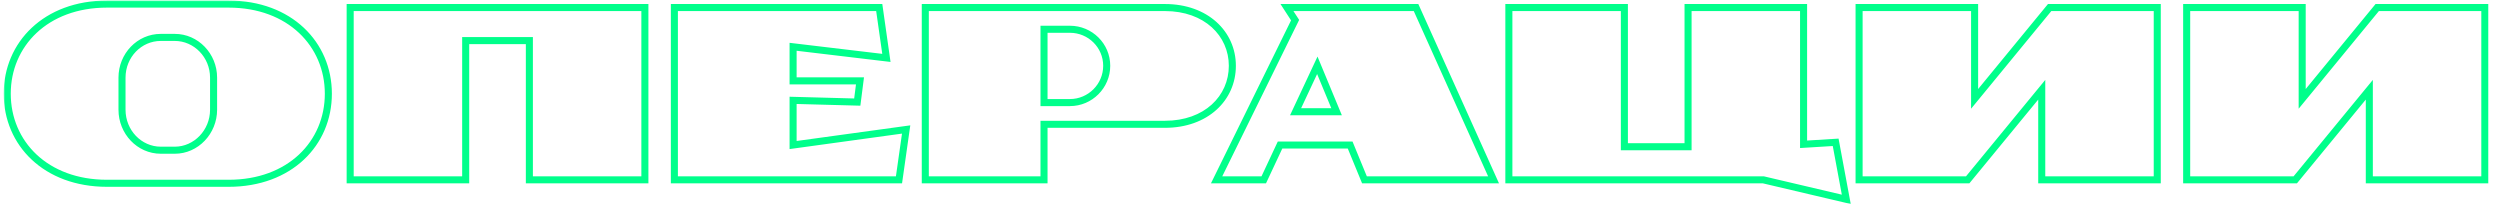
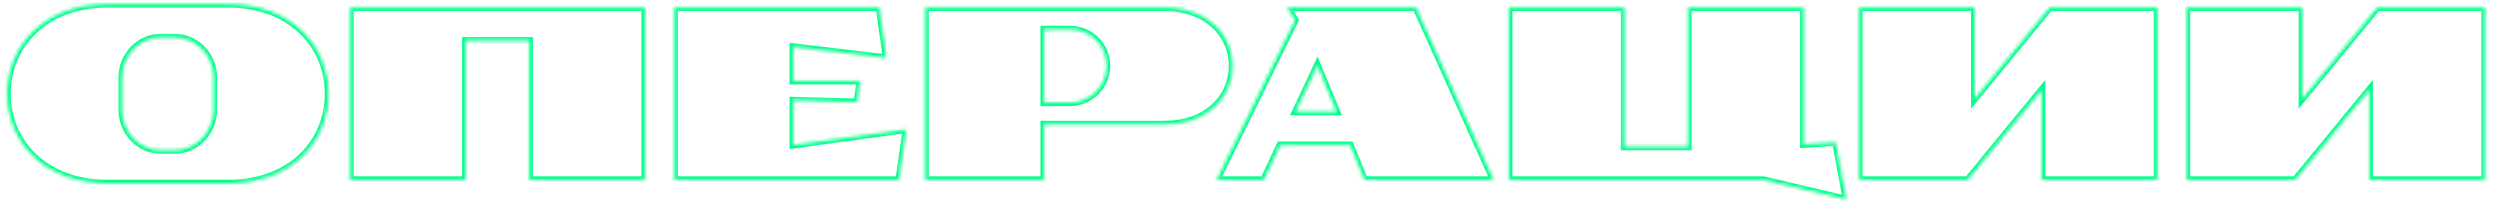
<svg xmlns="http://www.w3.org/2000/svg" width="709" height="58" viewBox="0 0 709 58" fill="none">
  <mask id="path-1-outside-1_339_3539" maskUnits="userSpaceOnUse" x="1" y="0" width="705" height="58" fill="black">
-     <rect fill="white" x="1" width="705" height="58" />
    <path d="M64.841 1.16C82.201 1.16 93.121 12.57 93.121 26.57C93.121 40.64 82.201 51.98 64.841 51.98H30.331C12.971 51.98 2.051 40.64 2.051 26.57C2.051 12.57 12.971 1.16 30.331 1.16H64.841ZM60.571 31.12V22.02C60.571 15.72 55.601 10.61 49.581 10.61H45.591C39.501 10.61 34.601 15.72 34.601 22.02V31.12C34.601 37.42 39.501 42.6 45.591 42.6H49.581C55.601 42.6 60.571 37.42 60.571 31.12ZM99.309 2.14H182.889V51H150.129V11.52H132.069V51H99.309V2.14ZM224.922 41.13L256.982 36.72L254.952 51H191.252V2.14H249.352L251.382 16.42L224.922 13.27V22.93H243.892L243.122 28.95L224.922 28.46V41.13ZM330.384 2.14C342.074 2.14 349.494 9.56 349.494 18.66C349.494 27.83 342.074 35.25 330.384 35.25H296.084V51H262.414V2.14H330.384ZM303.434 29.09C309.174 29.09 313.864 24.4 313.864 18.66C313.864 12.92 309.174 8.3 303.434 8.3H296.084V29.09H303.434ZM364.981 2.14H401.591L423.571 51H386.961L382.901 41.13H363.021L358.401 51H345.031L367.291 5.71L364.981 2.14ZM373.591 18.52L367.431 31.68H379.051L373.591 18.52ZM520.594 40.36L523.604 56.53L500.084 51H427.914V2.14H460.674V41.62H478.734V2.14H511.494V40.92L520.594 40.36ZM581.278 2.14H611.798V51H579.038V25.45L558.038 51H527.238V2.14H559.998V28.04L581.278 2.14ZM674.179 2.14H704.699V51H671.939V25.45L650.939 51H620.139V2.14H652.899V28.04L674.179 2.14Z" />
  </mask>
  <path d="M64.841 2.16C81.709 2.16 92.121 13.18 92.121 26.57H94.121C94.121 11.96 82.693 0.16 64.841 0.16V2.16ZM92.121 26.57C92.121 40.028 81.71 50.98 64.841 50.98V52.98C82.691 52.98 94.121 41.252 94.121 26.57H92.121ZM64.841 50.98H30.331V52.98H64.841V50.98ZM30.331 50.98C13.461 50.98 3.051 40.028 3.051 26.57H1.051C1.051 41.252 12.48 52.98 30.331 52.98V50.98ZM3.051 26.57C3.051 13.18 13.463 2.16 30.331 2.16V0.16C12.479 0.16 1.051 11.96 1.051 26.57H3.051ZM30.331 2.16H64.841V0.16H30.331V2.16ZM61.571 31.12V22.02H59.571V31.12H61.571ZM61.571 22.02C61.571 15.2 56.185 9.61 49.581 9.61V11.61C55.016 11.61 59.571 16.239 59.571 22.02H61.571ZM49.581 9.61H45.591V11.61H49.581V9.61ZM45.591 9.61C38.912 9.61 33.601 15.205 33.601 22.02H35.601C35.601 16.235 40.089 11.61 45.591 11.61V9.61ZM33.601 22.02V31.12H35.601V22.02H33.601ZM33.601 31.12C33.601 37.927 38.904 43.6 45.591 43.6V41.6C40.097 41.6 35.601 36.913 35.601 31.12H33.601ZM45.591 43.6H49.581V41.6H45.591V43.6ZM49.581 43.6C56.193 43.6 61.571 37.931 61.571 31.12H59.571C59.571 36.909 55.008 41.6 49.581 41.6V43.6ZM99.309 2.14V1.14H98.309V2.14H99.309ZM182.889 2.14H183.889V1.14H182.889V2.14ZM182.889 51V52H183.889V51H182.889ZM150.129 51H149.129V52H150.129V51ZM150.129 11.52H151.129V10.52H150.129V11.52ZM132.069 11.52V10.52H131.069V11.52H132.069ZM132.069 51V52H133.069V51H132.069ZM99.309 51H98.309V52H99.309V51ZM99.309 3.14H182.889V1.14H99.309V3.14ZM181.889 2.14V51H183.889V2.14H181.889ZM182.889 50H150.129V52H182.889V50ZM151.129 51V11.52H149.129V51H151.129ZM150.129 10.52H132.069V12.52H150.129V10.52ZM131.069 11.52V51H133.069V11.52H131.069ZM132.069 50H99.309V52H132.069V50ZM100.309 51V2.14H98.309V51H100.309ZM224.922 41.13H223.922V42.277L225.058 42.121L224.922 41.13ZM256.982 36.72L257.972 36.861L258.159 35.549L256.846 35.729L256.982 36.72ZM254.952 51V52H255.82L255.942 51.141L254.952 51ZM191.252 51H190.252V52H191.252V51ZM191.252 2.14V1.14H190.252V2.14H191.252ZM249.352 2.14L250.342 1.999L250.22 1.14H249.352V2.14ZM251.382 16.42L251.264 17.413L252.555 17.567L252.372 16.279L251.382 16.42ZM224.922 13.27L225.04 12.277L223.922 12.144V13.27H224.922ZM224.922 22.93H223.922V23.93H224.922V22.93ZM243.892 22.93L244.884 23.057L245.028 21.93H243.892V22.93ZM243.122 28.95L243.095 29.95L243.999 29.974L244.114 29.077L243.122 28.95ZM224.922 28.46L224.949 27.46L223.922 27.433V28.46H224.922ZM225.058 42.121L257.118 37.711L256.846 35.729L224.786 40.139L225.058 42.121ZM255.992 36.579L253.962 50.859L255.942 51.141L257.972 36.861L255.992 36.579ZM254.952 50H191.252V52H254.952V50ZM192.252 51V2.14H190.252V51H192.252ZM191.252 3.14H249.352V1.14H191.252V3.14ZM248.362 2.281L250.392 16.561L252.372 16.279L250.342 1.999L248.362 2.281ZM251.5 15.427L225.04 12.277L224.804 14.263L251.264 17.413L251.5 15.427ZM223.922 13.27V22.93H225.922V13.27H223.922ZM224.922 23.93H243.892V21.93H224.922V23.93ZM242.9 22.803L242.13 28.823L244.114 29.077L244.884 23.057L242.9 22.803ZM243.149 27.95L224.949 27.46L224.895 29.46L243.095 29.95L243.149 27.95ZM223.922 28.46V41.13H225.922V28.46H223.922ZM296.084 35.25V34.25H295.084V35.25H296.084ZM296.084 51V52H297.084V51H296.084ZM262.414 51H261.414V52H262.414V51ZM262.414 2.14V1.14H261.414V2.14H262.414ZM296.084 8.3V7.3H295.084V8.3H296.084ZM296.084 29.09H295.084V30.09H296.084V29.09ZM330.384 3.14C341.621 3.14 348.494 10.206 348.494 18.66H350.494C350.494 8.914 342.527 1.14 330.384 1.14V3.14ZM348.494 18.66C348.494 27.186 341.618 34.25 330.384 34.25V36.25C342.53 36.25 350.494 28.474 350.494 18.66H348.494ZM330.384 34.25H296.084V36.25H330.384V34.25ZM295.084 35.25V51H297.084V35.25H295.084ZM296.084 50H262.414V52H296.084V50ZM263.414 51V2.14H261.414V51H263.414ZM262.414 3.14H330.384V1.14H262.414V3.14ZM303.434 30.09C309.726 30.09 314.864 24.952 314.864 18.66H312.864C312.864 23.848 308.622 28.09 303.434 28.09V30.09ZM314.864 18.66C314.864 12.359 309.718 7.3 303.434 7.3V9.3C308.631 9.3 312.864 13.481 312.864 18.66H314.864ZM303.434 7.3H296.084V9.3H303.434V7.3ZM295.084 8.3V29.09H297.084V8.3H295.084ZM296.084 30.09H303.434V28.09H296.084V30.09ZM364.981 2.14V1.14H363.142L364.141 2.683L364.981 2.14ZM401.591 2.14L402.503 1.73L402.237 1.14H401.591V2.14ZM423.571 51V52H425.117L424.483 50.59L423.571 51ZM386.961 51L386.036 51.38L386.291 52H386.961V51ZM382.901 41.13L383.825 40.75L383.571 40.13H382.901V41.13ZM363.021 41.13V40.13H362.385L362.115 40.706L363.021 41.13ZM358.401 51V52H359.037L359.306 51.424L358.401 51ZM345.031 51L344.133 50.559L343.425 52H345.031V51ZM367.291 5.71L368.188 6.151L368.438 5.643L368.13 5.167L367.291 5.71ZM373.591 18.52L374.514 18.137L373.646 16.043L372.685 18.096L373.591 18.52ZM367.431 31.68L366.525 31.256L365.858 32.68H367.431V31.68ZM379.051 31.68V32.68H380.548L379.974 31.297L379.051 31.68ZM364.981 3.14H401.591V1.14H364.981V3.14ZM400.679 2.55L422.659 51.41L424.483 50.59L402.503 1.73L400.679 2.55ZM423.571 50H386.961V52H423.571V50ZM387.885 50.62L383.825 40.75L381.976 41.51L386.036 51.38L387.885 50.62ZM382.901 40.13H363.021V42.13H382.901V40.13ZM362.115 40.706L357.495 50.576L359.306 51.424L363.926 41.554L362.115 40.706ZM358.401 50H345.031V52H358.401V50ZM345.928 51.441L368.188 6.151L366.393 5.269L344.133 50.559L345.928 51.441ZM368.13 5.167L365.82 1.597L364.141 2.683L366.451 6.253L368.13 5.167ZM372.685 18.096L366.525 31.256L368.336 32.104L374.496 18.944L372.685 18.096ZM367.431 32.68H379.051V30.68H367.431V32.68ZM379.974 31.297L374.514 18.137L372.667 18.903L378.127 32.063L379.974 31.297ZM520.594 40.36L521.577 40.177L521.415 39.308L520.532 39.362L520.594 40.36ZM523.604 56.53L523.375 57.504L524.868 57.854L524.587 56.347L523.604 56.53ZM500.084 51L500.313 50.026L500.2 50H500.084V51ZM427.914 51H426.914V52H427.914V51ZM427.914 2.14V1.14H426.914V2.14H427.914ZM460.674 2.14H461.674V1.14H460.674V2.14ZM460.674 41.62H459.674V42.62H460.674V41.62ZM478.734 41.62V42.62H479.734V41.62H478.734ZM478.734 2.14V1.14H477.734V2.14H478.734ZM511.494 2.14H512.494V1.14H511.494V2.14ZM511.494 40.92H510.494V41.983L511.555 41.918L511.494 40.92ZM519.611 40.543L522.621 56.713L524.587 56.347L521.577 40.177L519.611 40.543ZM523.833 55.556L500.313 50.026L499.855 51.974L523.375 57.504L523.833 55.556ZM500.084 50H427.914V52H500.084V50ZM428.914 51V2.14H426.914V51H428.914ZM427.914 3.14H460.674V1.14H427.914V3.14ZM459.674 2.14V41.62H461.674V2.14H459.674ZM460.674 42.62H478.734V40.62H460.674V42.62ZM479.734 41.62V2.14H477.734V41.62H479.734ZM478.734 3.14H511.494V1.14H478.734V3.14ZM510.494 2.14V40.92H512.494V2.14H510.494ZM511.555 41.918L520.655 41.358L520.532 39.362L511.432 39.922L511.555 41.918ZM581.278 2.14V1.14H580.806L580.506 1.505L581.278 2.14ZM611.798 2.14H612.798V1.14H611.798V2.14ZM611.798 51V52H612.798V51H611.798ZM579.038 51H578.038V52H579.038V51ZM579.038 25.45H580.038V22.658L578.266 24.815L579.038 25.45ZM558.038 51V52H558.511L558.811 51.635L558.038 51ZM527.238 51H526.238V52H527.238V51ZM527.238 2.14V1.14H526.238V2.14H527.238ZM559.998 2.14H560.998V1.14H559.998V2.14ZM559.998 28.04H558.998V30.832L560.771 28.675L559.998 28.04ZM581.278 3.14H611.798V1.14H581.278V3.14ZM610.798 2.14V51H612.798V2.14H610.798ZM611.798 50H579.038V52H611.798V50ZM580.038 51V25.45H578.038V51H580.038ZM578.266 24.815L557.266 50.365L558.811 51.635L579.811 26.085L578.266 24.815ZM558.038 50H527.238V52H558.038V50ZM528.238 51V2.14H526.238V51H528.238ZM527.238 3.14H559.998V1.14H527.238V3.14ZM558.998 2.14V28.04H560.998V2.14H558.998ZM560.771 28.675L582.051 2.775L580.506 1.505L559.226 27.405L560.771 28.675ZM674.179 2.14V1.14H673.706L673.406 1.505L674.179 2.14ZM704.699 2.14H705.699V1.14H704.699V2.14ZM704.699 51V52H705.699V51H704.699ZM671.939 51H670.939V52H671.939V51ZM671.939 25.45H672.939V22.658L671.166 24.815L671.939 25.45ZM650.939 51V52H651.411L651.711 51.635L650.939 51ZM620.139 51H619.139V52H620.139V51ZM620.139 2.14V1.14H619.139V2.14H620.139ZM652.899 2.14H653.899V1.14H652.899V2.14ZM652.899 28.04H651.899V30.832L653.671 28.675L652.899 28.04ZM674.179 3.14H704.699V1.14H674.179V3.14ZM703.699 2.14V51H705.699V2.14H703.699ZM704.699 50H671.939V52H704.699V50ZM672.939 51V25.45H670.939V51H672.939ZM671.166 24.815L650.166 50.365L651.711 51.635L672.711 26.085L671.166 24.815ZM650.939 50H620.139V52H650.939V50ZM621.139 51V2.14H619.139V51H621.139ZM620.139 3.14H652.899V1.14H620.139V3.14ZM651.899 2.14V28.04H653.899V2.14H651.899ZM653.671 28.675L674.951 2.775L673.406 1.505L652.126 27.405L653.671 28.675Z" fill="#00FF8B" mask="url(#path-1-outside-1_339_3539)" />
</svg>